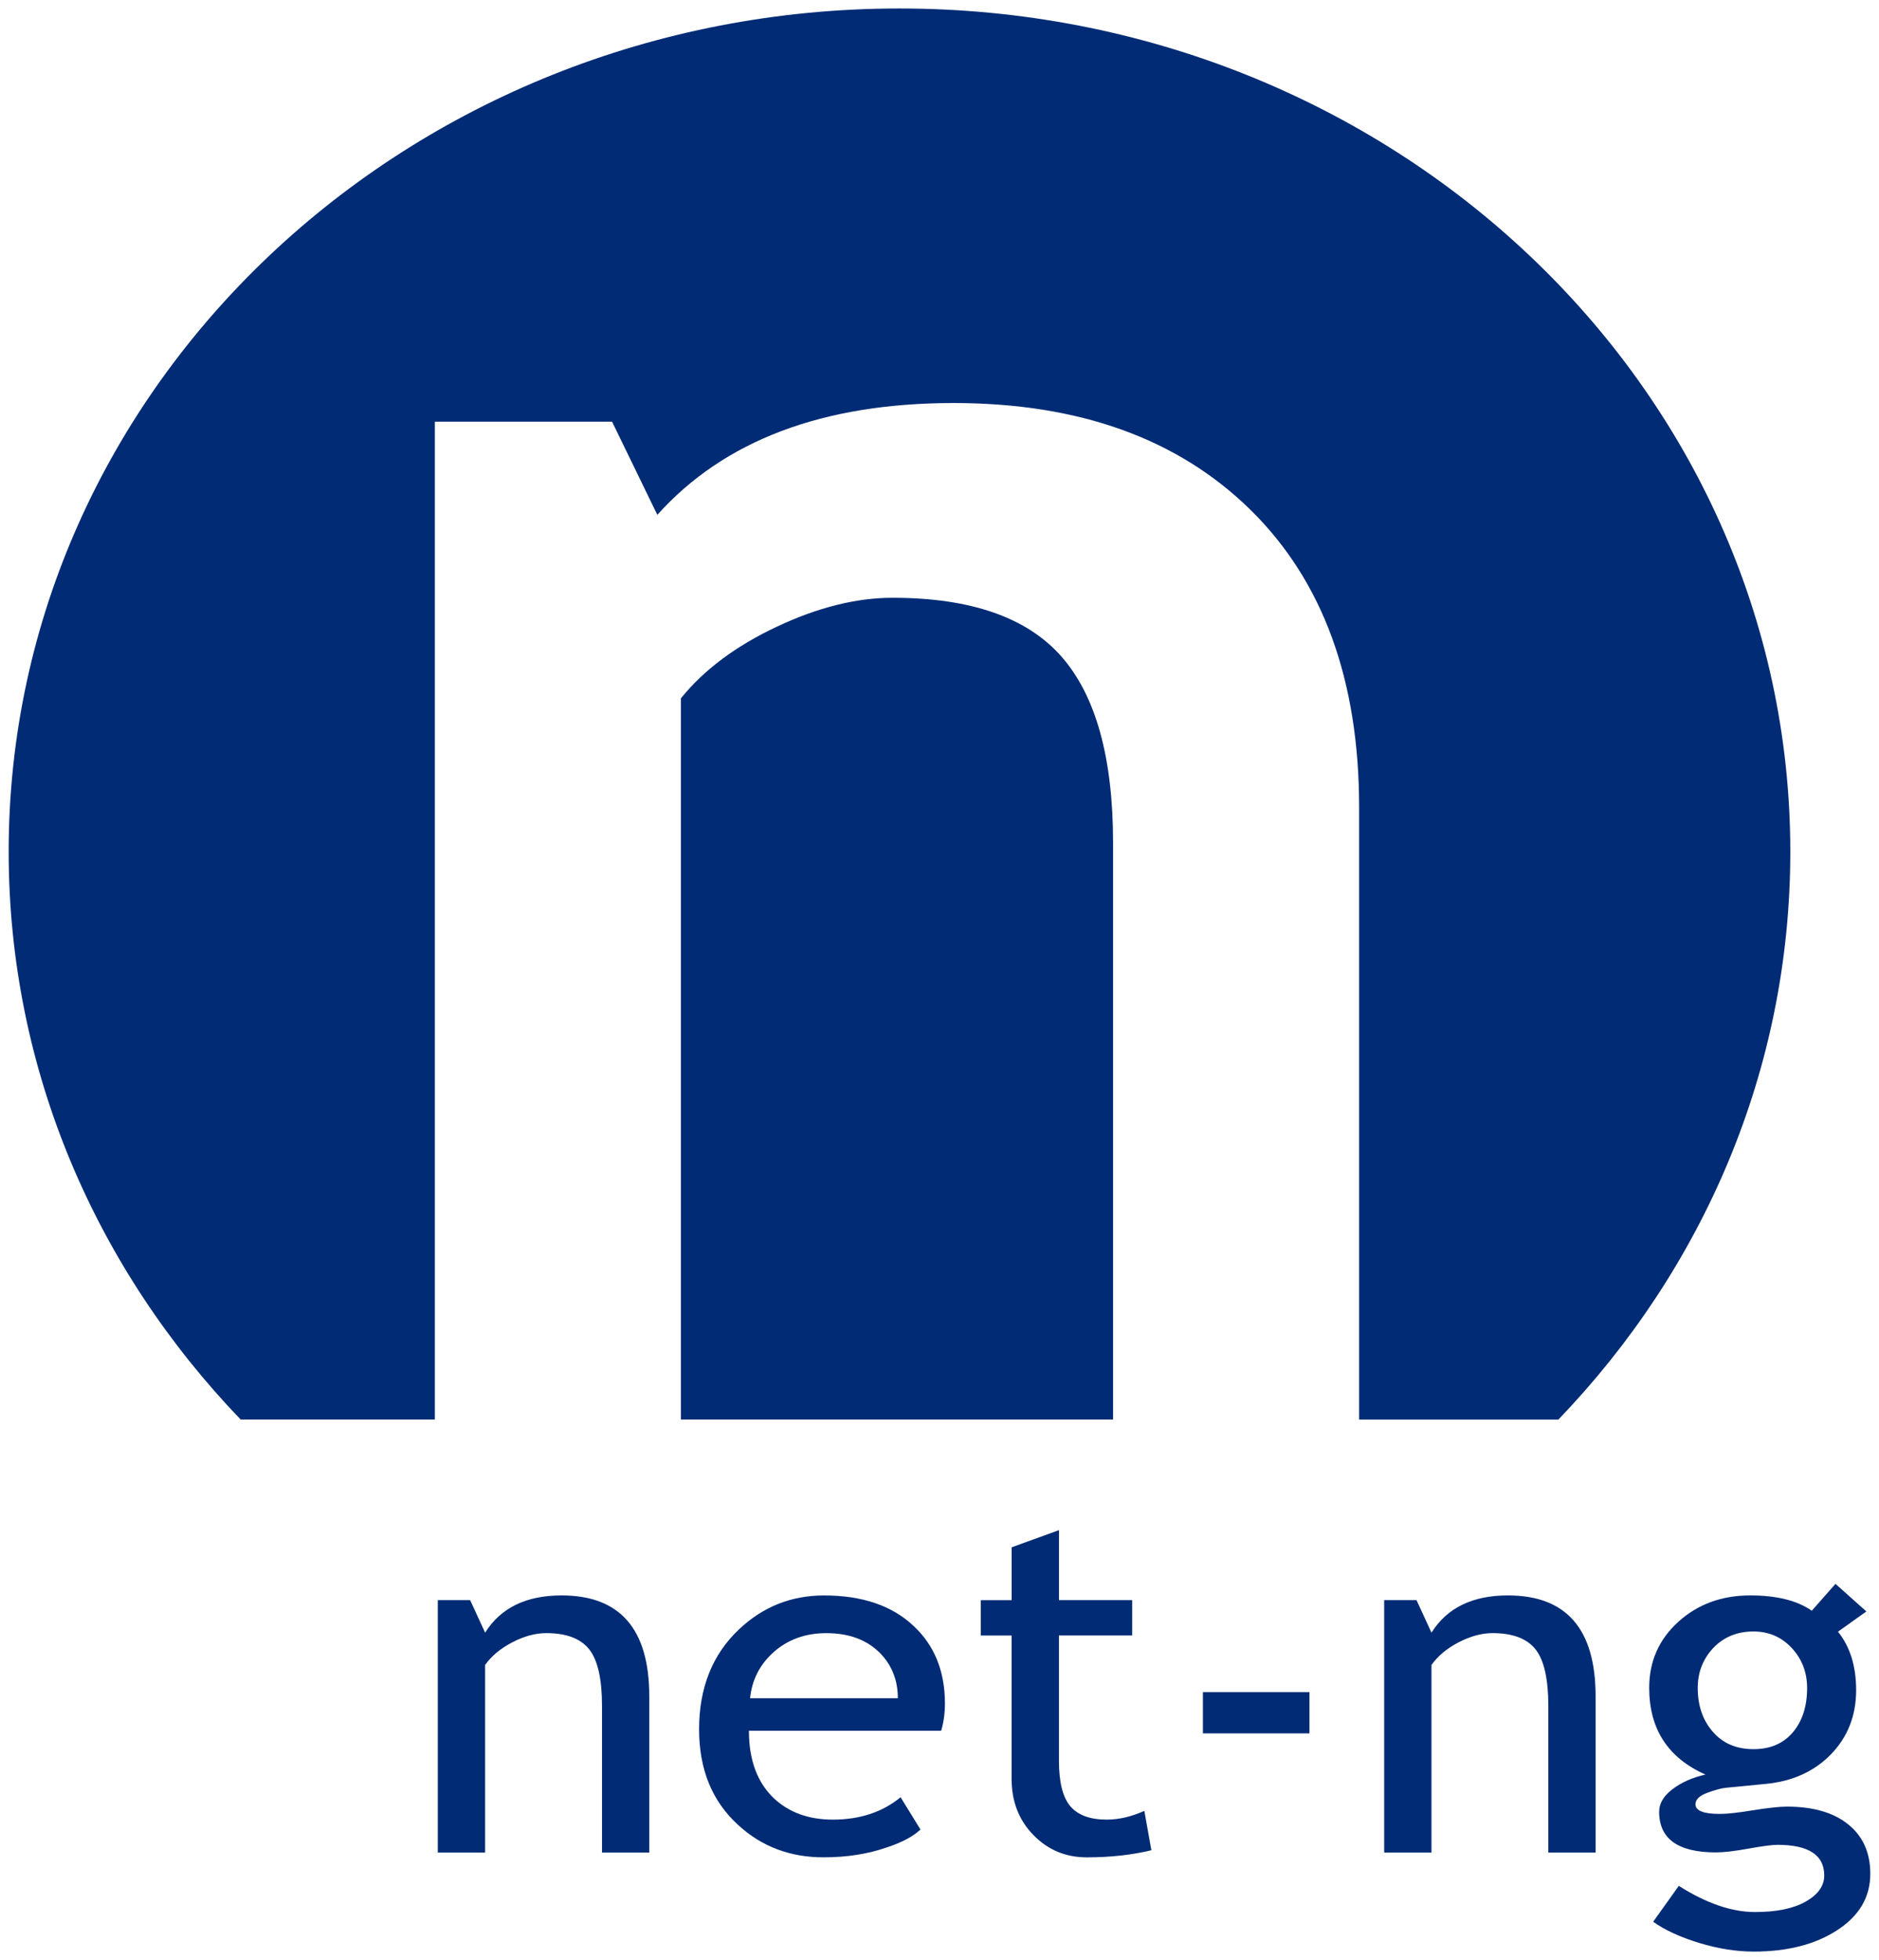
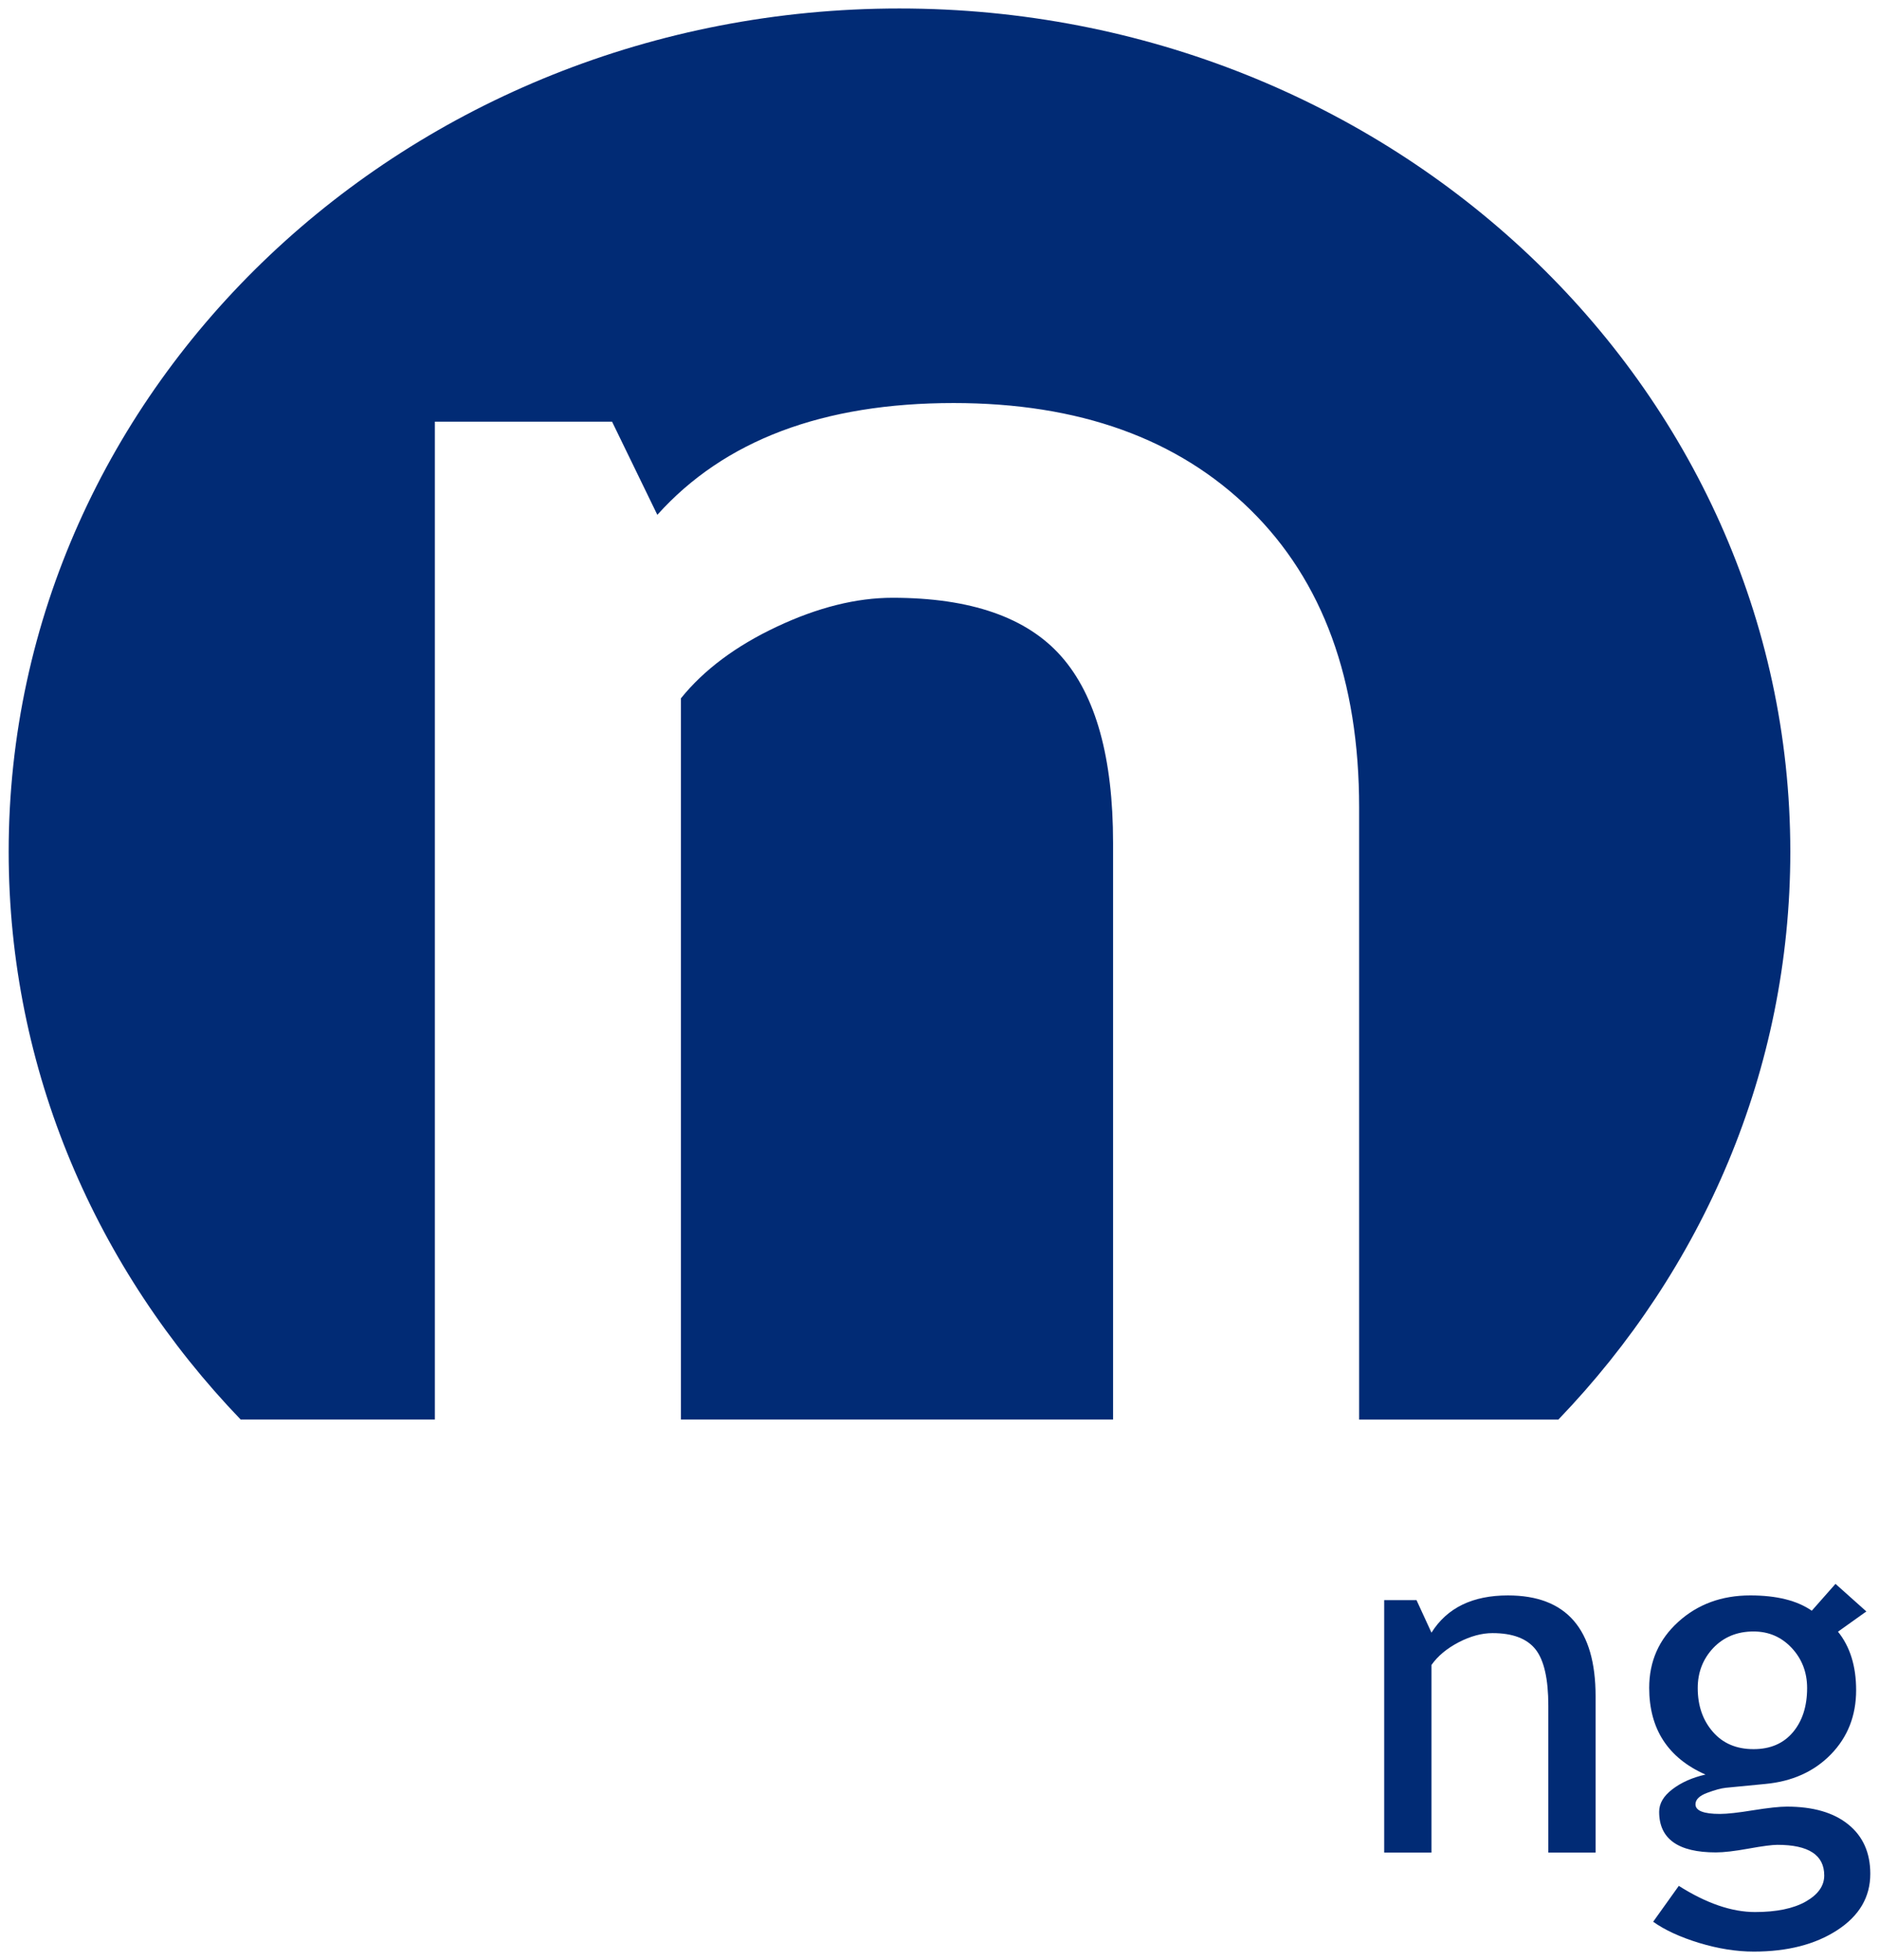
<svg xmlns="http://www.w3.org/2000/svg" version="1.1" id="Calque_1" x="0px" y="0px" width="70px" height="73px" viewBox="0 0 70 73" enable-background="new 0 0 70 73" xml:space="preserve">
  <g>
    <g>
      <g>
-         <path fill="#012B75" d="M22.427,68.997v-5.469c0-1.002-0.16-1.703-0.479-2.104s-0.852-0.602-1.6-0.602     c-0.402,0-0.824,0.115-1.262,0.342c-0.441,0.229-0.777,0.51-1.014,0.844v6.988h-1.762v-9.402h1.205l0.557,1.211     c0.582-0.926,1.531-1.387,2.85-1.387c2.176,0,3.266,1.252,3.266,3.758v5.82H22.427z" />
-         <path fill="#012B75" d="M35.062,64.458h-7.162c0,1.102,0.318,1.947,0.955,2.539c0.564,0.514,1.287,0.771,2.172,0.771     c1.006,0,1.85-0.279,2.523-0.834l0.742,1.203c-0.273,0.258-0.689,0.479-1.254,0.666c-0.705,0.246-1.49,0.369-2.355,0.369     c-1.25,0-2.311-0.4-3.182-1.203c-0.973-0.885-1.457-2.07-1.457-3.564c0-1.551,0.498-2.793,1.494-3.73     c0.891-0.838,1.945-1.256,3.162-1.256c1.418,0,2.527,0.377,3.332,1.133c0.779,0.725,1.17,1.688,1.17,2.889     C35.202,63.81,35.155,64.147,35.062,64.458z M30.784,60.823c-0.785,0-1.443,0.24-1.977,0.719     c-0.506,0.459-0.795,1.025-0.863,1.705h5.504c0-0.674-0.225-1.236-0.668-1.686C32.292,61.071,31.626,60.823,30.784,60.823z" />
-         <path fill="#012B75" d="M37.687,60.911h-1.15v-1.316h1.15v-1.969l1.764-0.639v2.607h2.727v1.316H39.45v4.672     c0,0.789,0.141,1.352,0.422,1.686c0.281,0.332,0.734,0.5,1.359,0.5c0.451,0,0.918-0.109,1.4-0.326l0.262,1.467     c-0.73,0.176-1.533,0.264-2.404,0.264c-0.787,0-1.449-0.275-1.99-0.83c-0.541-0.553-0.813-1.25-0.813-2.094V60.911z" />
-         <path fill="#012B75" d="M44.813,64.556v-1.537h3.969v1.537H44.813z" />
        <path fill="#012B75" d="M57.681,68.997v-5.469c0-1.002-0.16-1.703-0.479-2.104s-0.852-0.602-1.6-0.602     c-0.402,0-0.824,0.115-1.262,0.342c-0.439,0.229-0.777,0.51-1.012,0.844v6.988h-1.762v-9.402h1.205l0.557,1.211     c0.582-0.926,1.531-1.387,2.848-1.387c2.178,0,3.266,1.252,3.266,3.758v5.82H57.681z" />
        <path fill="#012B75" d="M61.587,71.571l0.955-1.336c1.025,0.65,1.973,0.975,2.838,0.975c0.799,0,1.428-0.129,1.889-0.389     c0.461-0.262,0.691-0.586,0.691-0.973c0-0.76-0.58-1.141-1.744-1.141c-0.197,0-0.557,0.047-1.076,0.141s-0.924,0.141-1.217,0.141     c-1.408,0-2.113-0.504-2.113-1.512c0-0.311,0.164-0.59,0.496-0.842c0.33-0.252,0.74-0.434,1.229-0.545     c-1.396-0.619-2.096-1.697-2.096-3.229c0-0.986,0.361-1.805,1.086-2.461c0.723-0.654,1.617-0.982,2.68-0.982     c0.979,0,1.742,0.189,2.291,0.57l0.883-1l1.15,1.027l-1.057,0.754c0.449,0.557,0.676,1.281,0.676,2.178     c0,0.949-0.313,1.744-0.936,2.387c-0.627,0.645-1.445,1.014-2.461,1.107l-1.455,0.141c-0.174,0.018-0.406,0.08-0.697,0.189     c-0.289,0.107-0.436,0.25-0.436,0.426c0,0.24,0.303,0.359,0.91,0.359c0.266,0,0.68-0.045,1.242-0.137     c0.563-0.09,0.982-0.135,1.252-0.135c0.979,0,1.742,0.221,2.287,0.662c0.547,0.441,0.822,1.055,0.822,1.84     c0,0.867-0.41,1.564-1.23,2.098c-0.818,0.533-1.855,0.799-3.111,0.799c-0.645,0-1.32-0.107-2.033-0.322     C62.593,72.144,62.019,71.88,61.587,71.571z M65.325,60.761c-0.611,0-1.111,0.207-1.5,0.615c-0.385,0.41-0.578,0.908-0.578,1.492     c0,0.656,0.188,1.199,0.563,1.629c0.373,0.432,0.879,0.646,1.516,0.646c0.625,0,1.113-0.209,1.467-0.629     c0.352-0.418,0.529-0.967,0.529-1.646c0-0.584-0.191-1.082-0.572-1.492C66.368,60.968,65.896,60.761,65.325,60.761z" />
      </g>
    </g>
    <g>
-       <path fill="none" d="M46.579,18.982c-2.699-2.648-6.385-3.973-11.055-3.973c-4.865,0-8.545,1.389-11.037,4.164l-1.686-3.469H16.2    v37.164h9.166V26.009c0.855-1.061,2.049-1.953,3.576-2.67c1.527-0.719,2.965-1.076,4.309-1.076c2.908,0,5.006,0.729,6.289,2.186    s1.926,3.771,1.926,6.941v21.478h9.166V30.072C50.632,25.328,49.28,21.632,46.579,18.982z" />
      <path fill="#012B75" d="M39.54,24.449c-1.283-1.457-3.381-2.186-6.289-2.186c-1.344,0-2.781,0.357-4.309,1.076    c-1.527,0.717-2.721,1.609-3.576,2.67v26.859h16.1V31.39C41.466,28.22,40.823,25.906,39.54,24.449z" />
      <path fill="#012B75" d="M33.505,0.316c-18.322,0-33.182,14.055-33.182,31.4c0,8.152,3.273,15.564,8.643,21.152H16.2V15.705h6.602    l1.686,3.469c2.492-2.775,6.172-4.164,11.037-4.164c4.67,0,8.355,1.324,11.055,3.973c2.701,2.65,4.053,6.346,4.053,11.09v22.796    h7.422c5.373-5.588,8.641-13,8.641-21.152C66.694,14.371,51.835,0.316,33.505,0.316z" />
    </g>
  </g>
</svg>